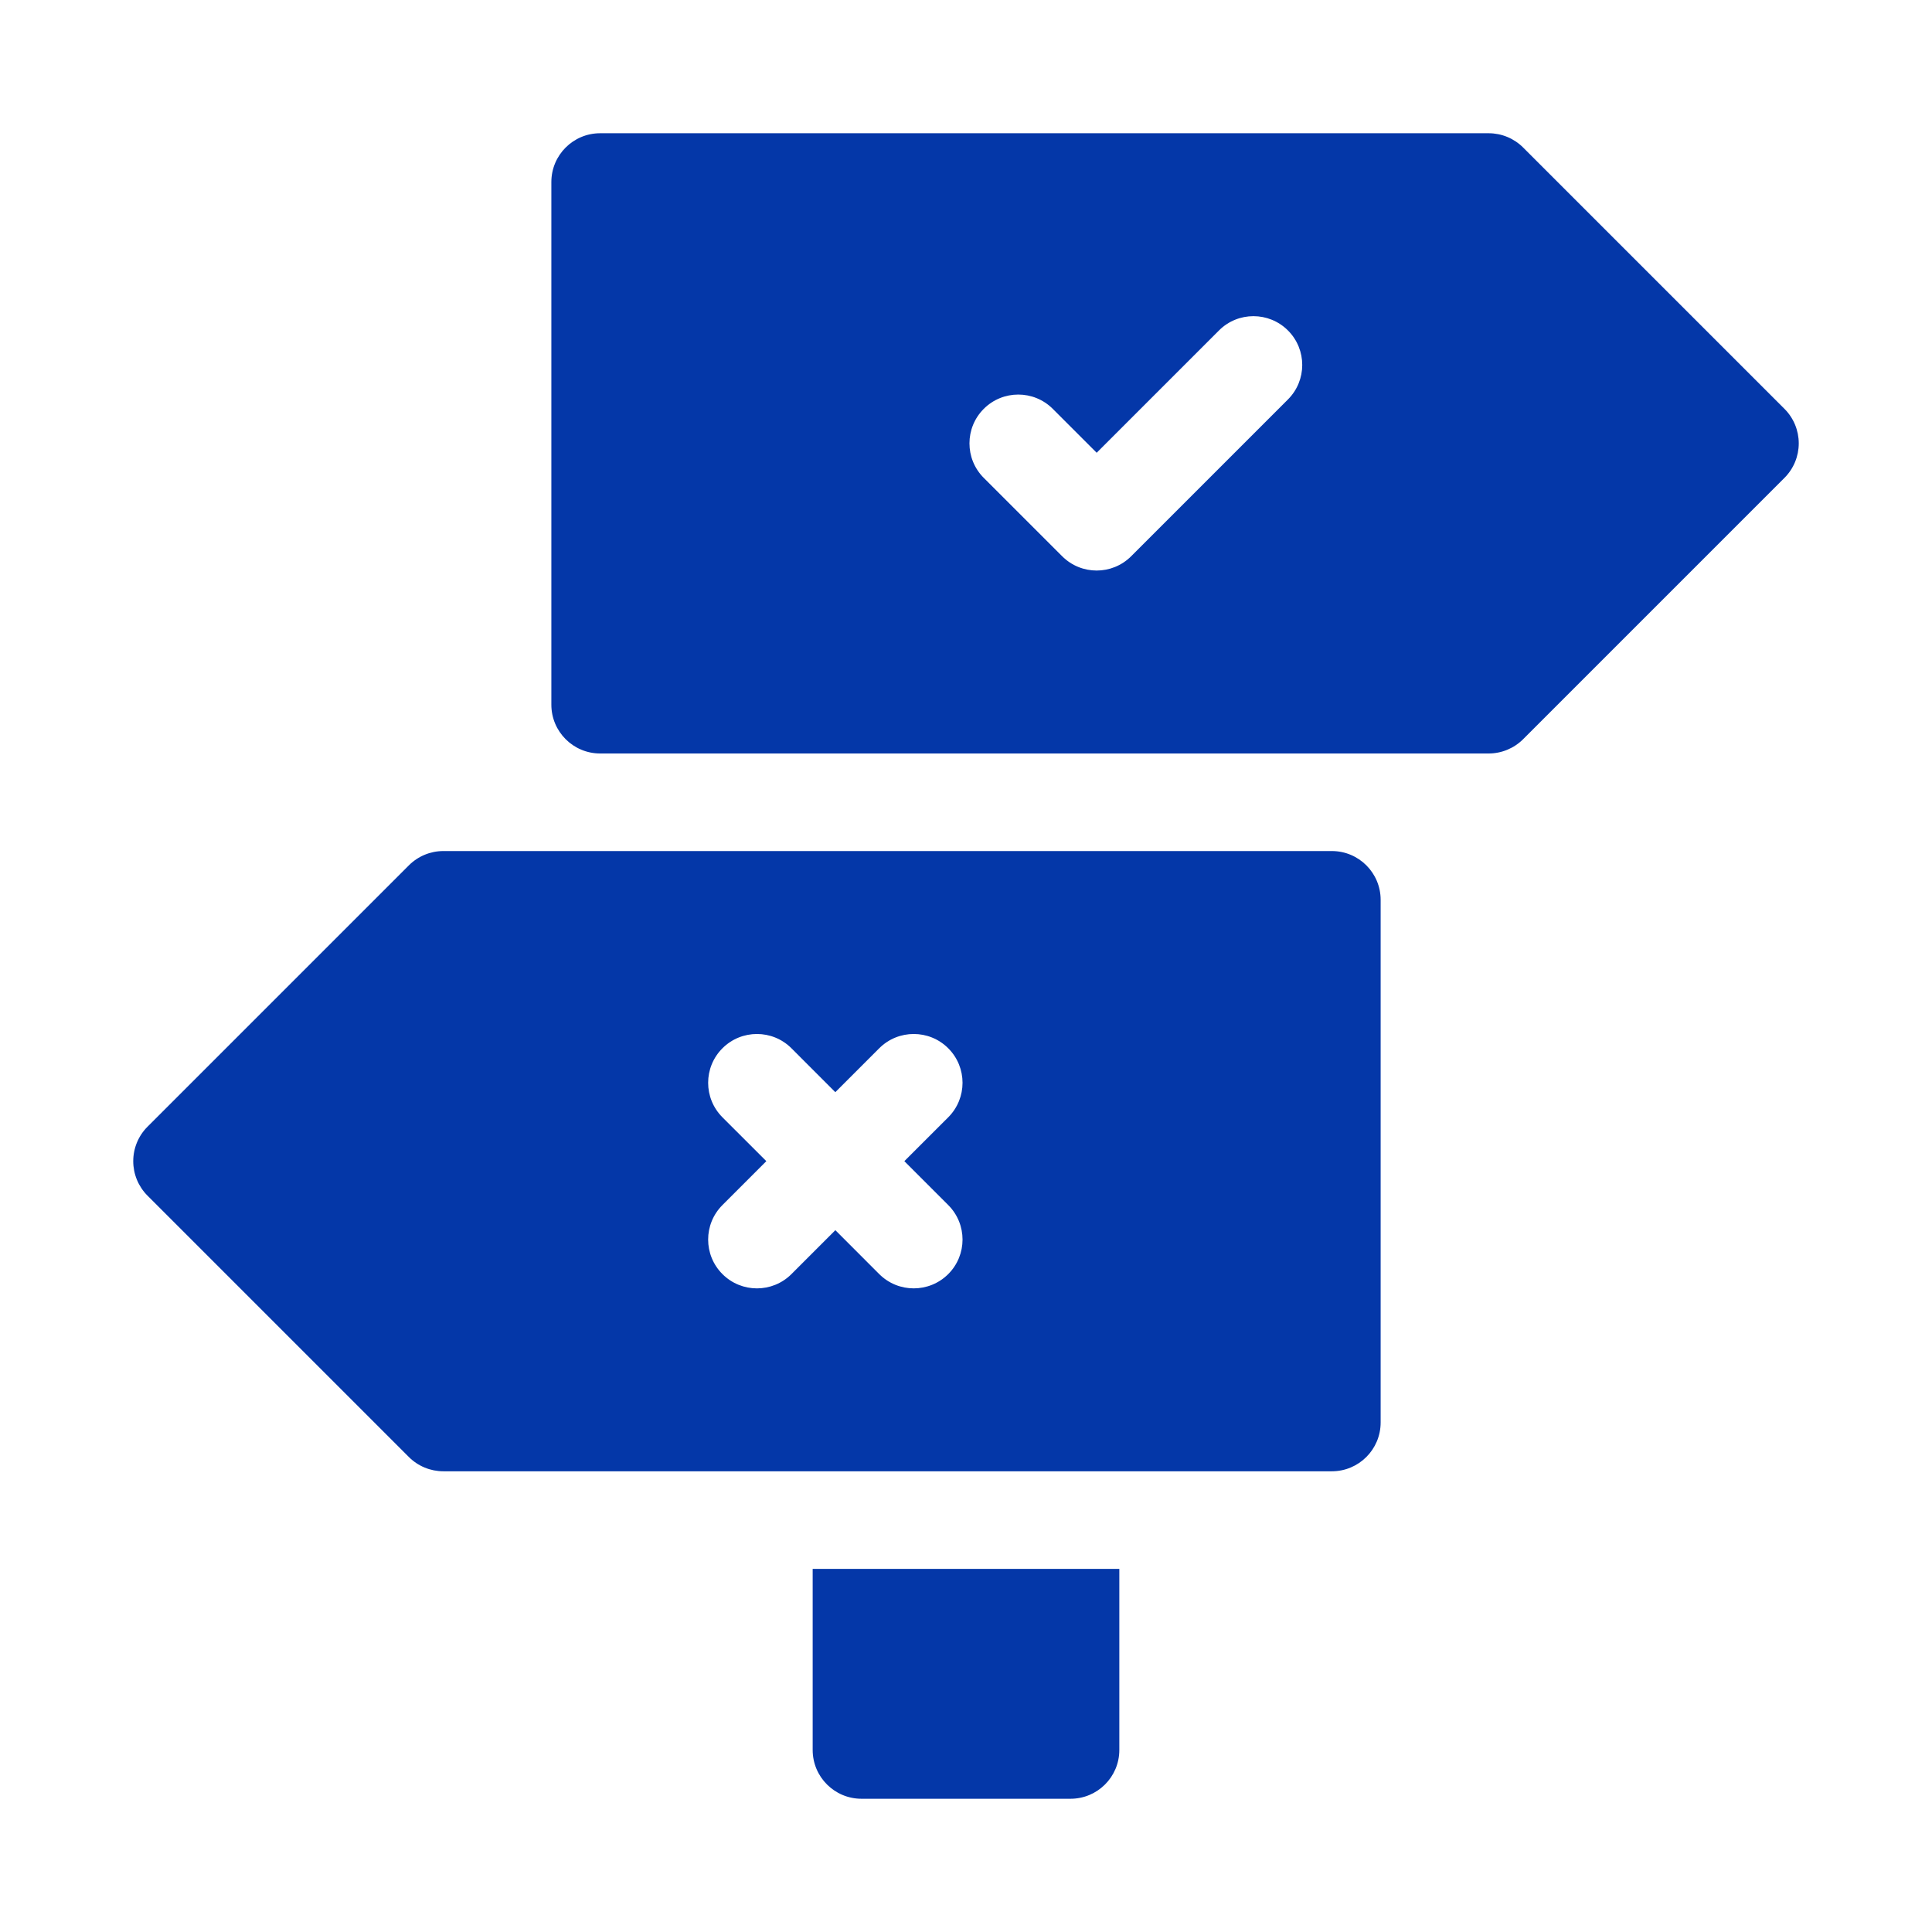
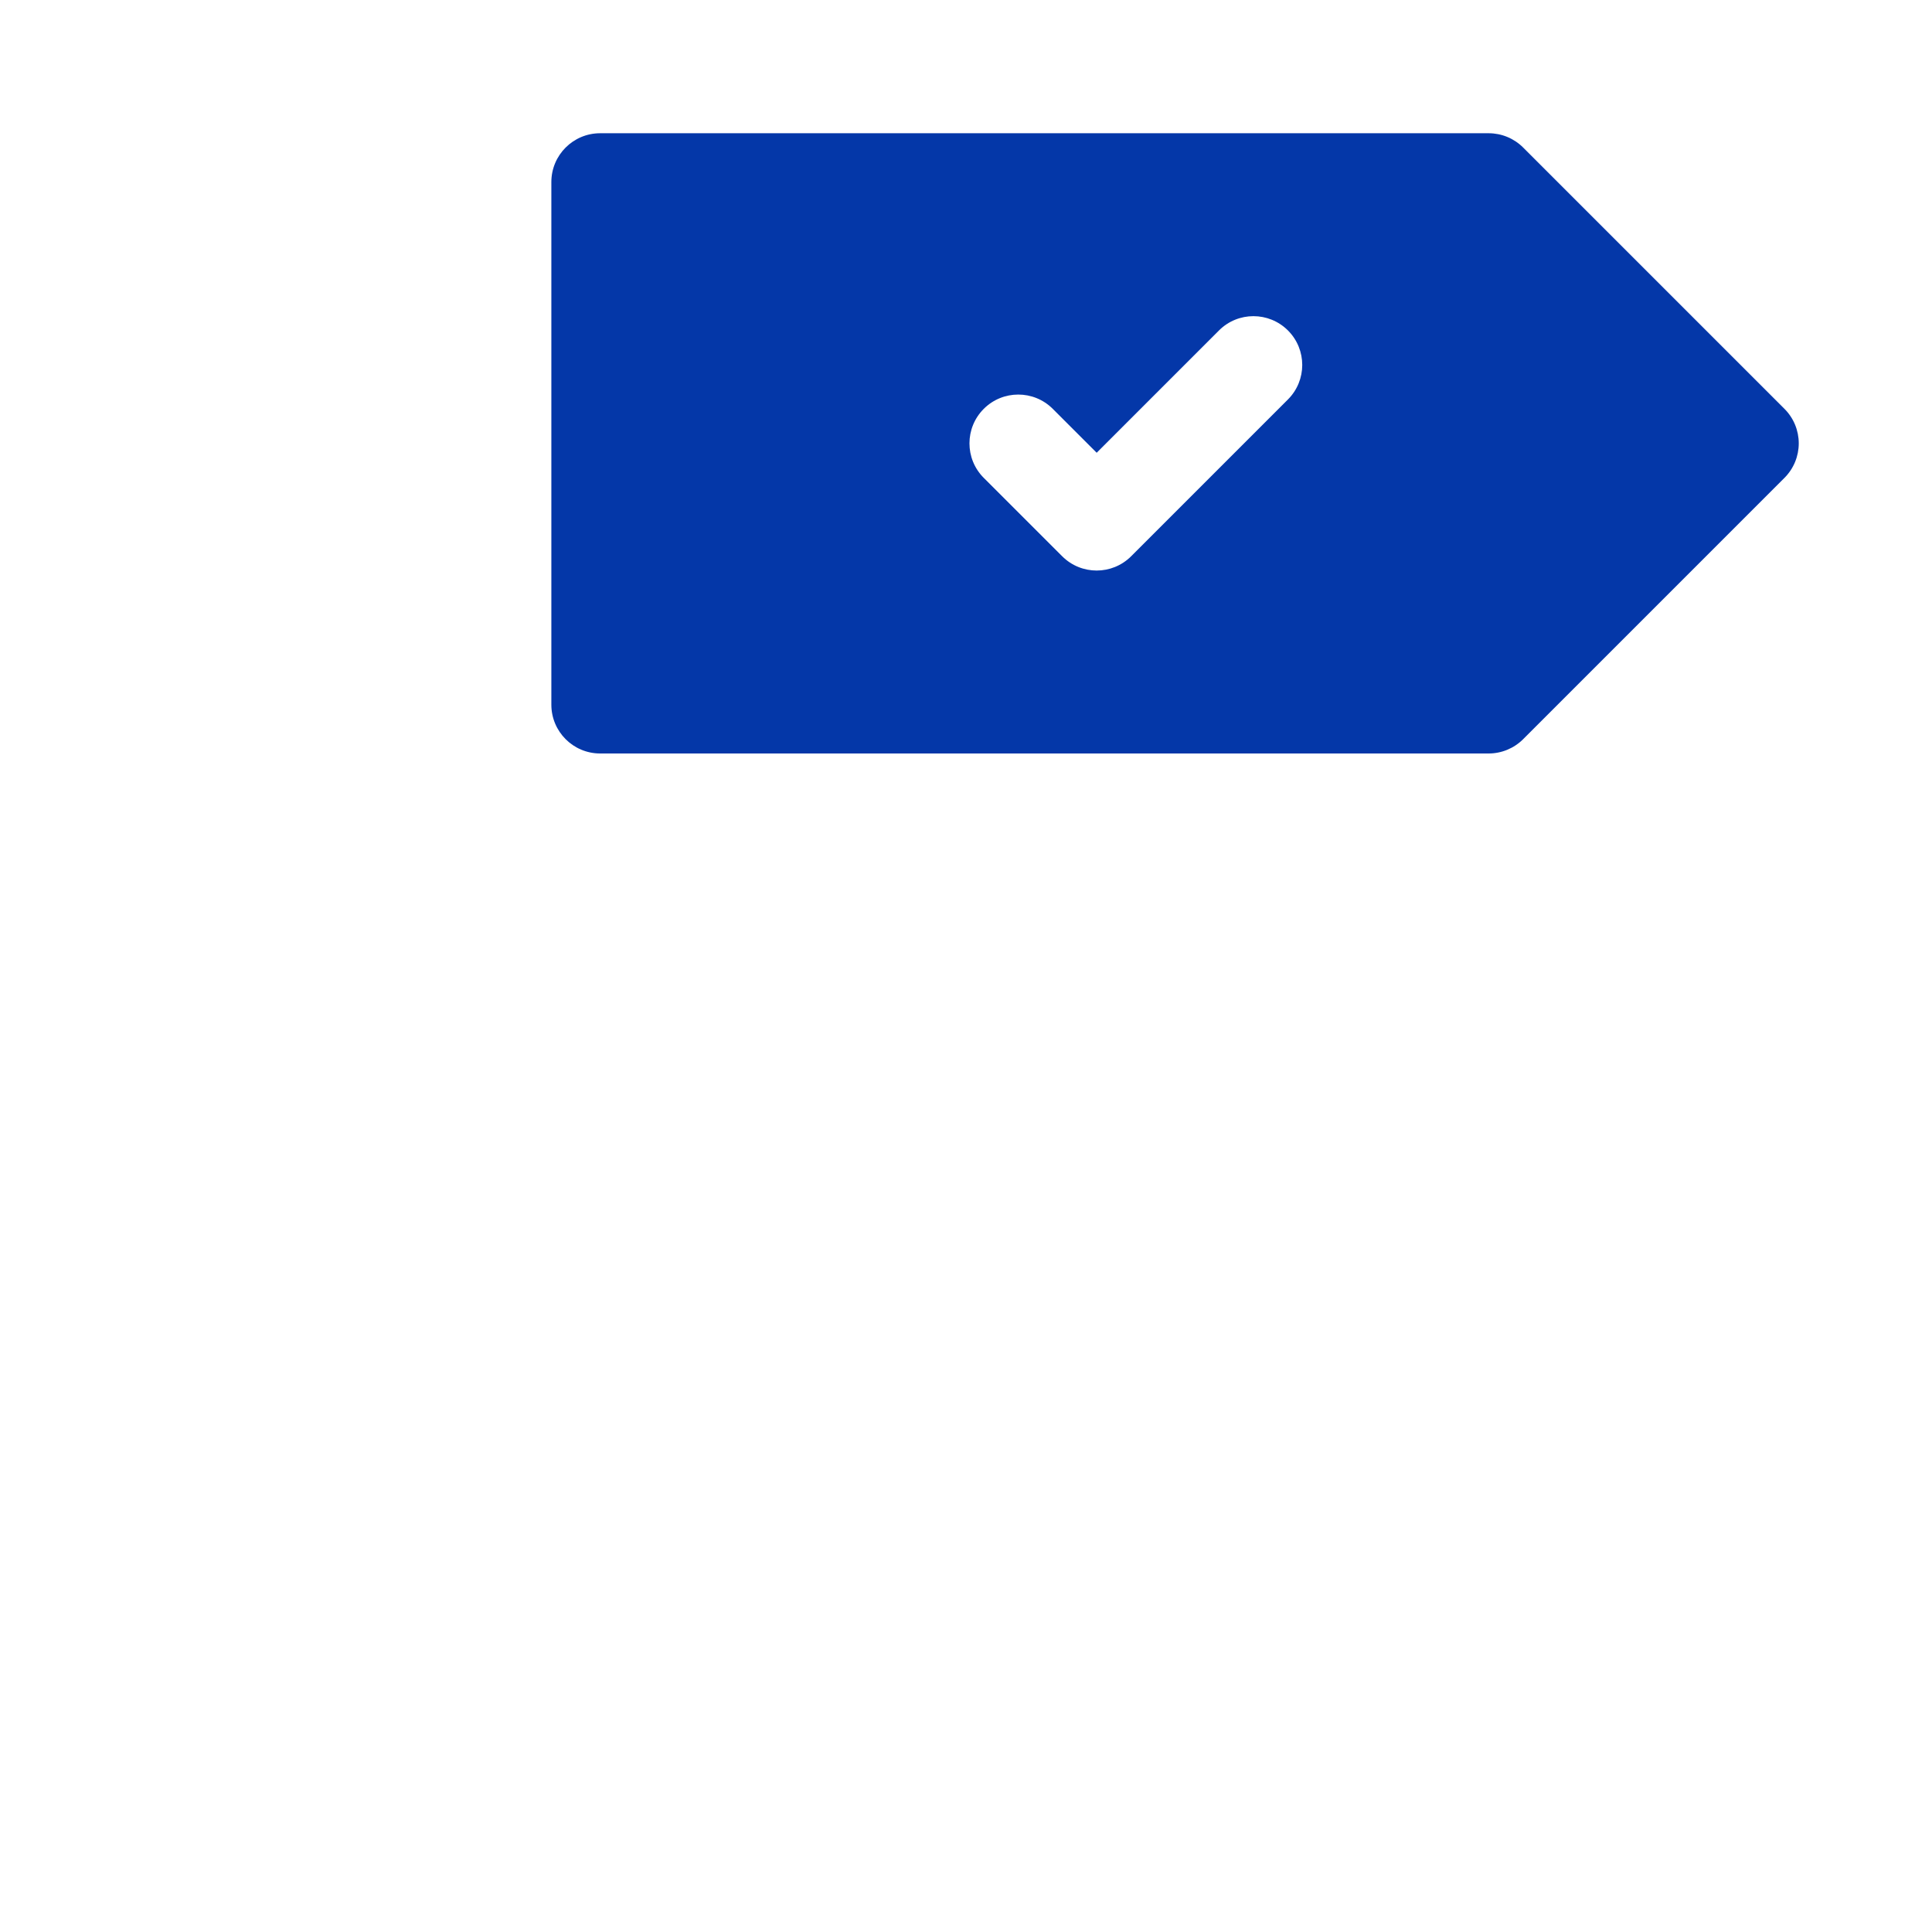
<svg xmlns="http://www.w3.org/2000/svg" width="58" height="58" viewBox="0 0 58 58" fill="none">
-   <path d="M24.397 52.535C24.397 53.344 25.053 54 25.862 54H32.138C32.947 54 33.603 53.344 33.603 52.535V47.099H24.397V52.535Z" fill="#0437A8" />
-   <path d="M39.983 25.549H13.31C12.921 25.549 12.549 25.704 12.274 25.979L4.429 33.824C4.154 34.098 4 34.471 4 34.859C4 35.248 4.154 35.62 4.429 35.895L12.274 43.74C12.549 44.015 12.921 44.169 13.31 44.169H39.983C40.792 44.169 41.448 43.513 41.448 42.704V27.014C41.448 26.205 40.792 25.549 39.983 25.549ZM28.467 36.177C29.039 36.749 29.039 37.677 28.467 38.249C27.896 38.819 26.969 38.822 26.395 38.249L25.078 36.931L23.76 38.249C23.188 38.821 22.26 38.821 21.688 38.249C21.116 37.677 21.116 36.749 21.688 36.177L23.006 34.859L21.688 33.542C21.116 32.969 21.116 32.042 21.688 31.47C22.26 30.898 23.188 30.898 23.76 31.47L25.077 32.788L26.395 31.47C26.967 30.898 27.895 30.898 28.467 31.47C29.039 32.042 29.039 32.969 28.467 33.542L27.149 34.859L28.467 36.177Z" fill="#0437A8" />
  <path d="M53.571 12.274L45.726 4.429C45.451 4.154 45.079 4 44.69 4H18.017C17.208 4 16.552 4.656 16.552 5.465V21.155C16.552 21.964 17.208 22.62 18.017 22.62H44.69C45.079 22.62 45.451 22.465 45.726 22.191L53.571 14.346C53.846 14.071 54 13.698 54 13.31C54 12.921 53.846 12.549 53.571 12.274ZM38.665 11.992L33.958 16.699C33.672 16.985 33.297 17.128 32.923 17.128C32.548 17.128 32.173 16.985 31.887 16.699L29.533 14.346C28.961 13.774 28.961 12.846 29.533 12.274C30.105 11.702 31.033 11.702 31.605 12.274L32.923 13.592L36.594 9.921C37.166 9.348 38.093 9.349 38.666 9.921C39.237 10.493 39.237 11.42 38.665 11.992Z" fill="#0437A8" />
</svg>